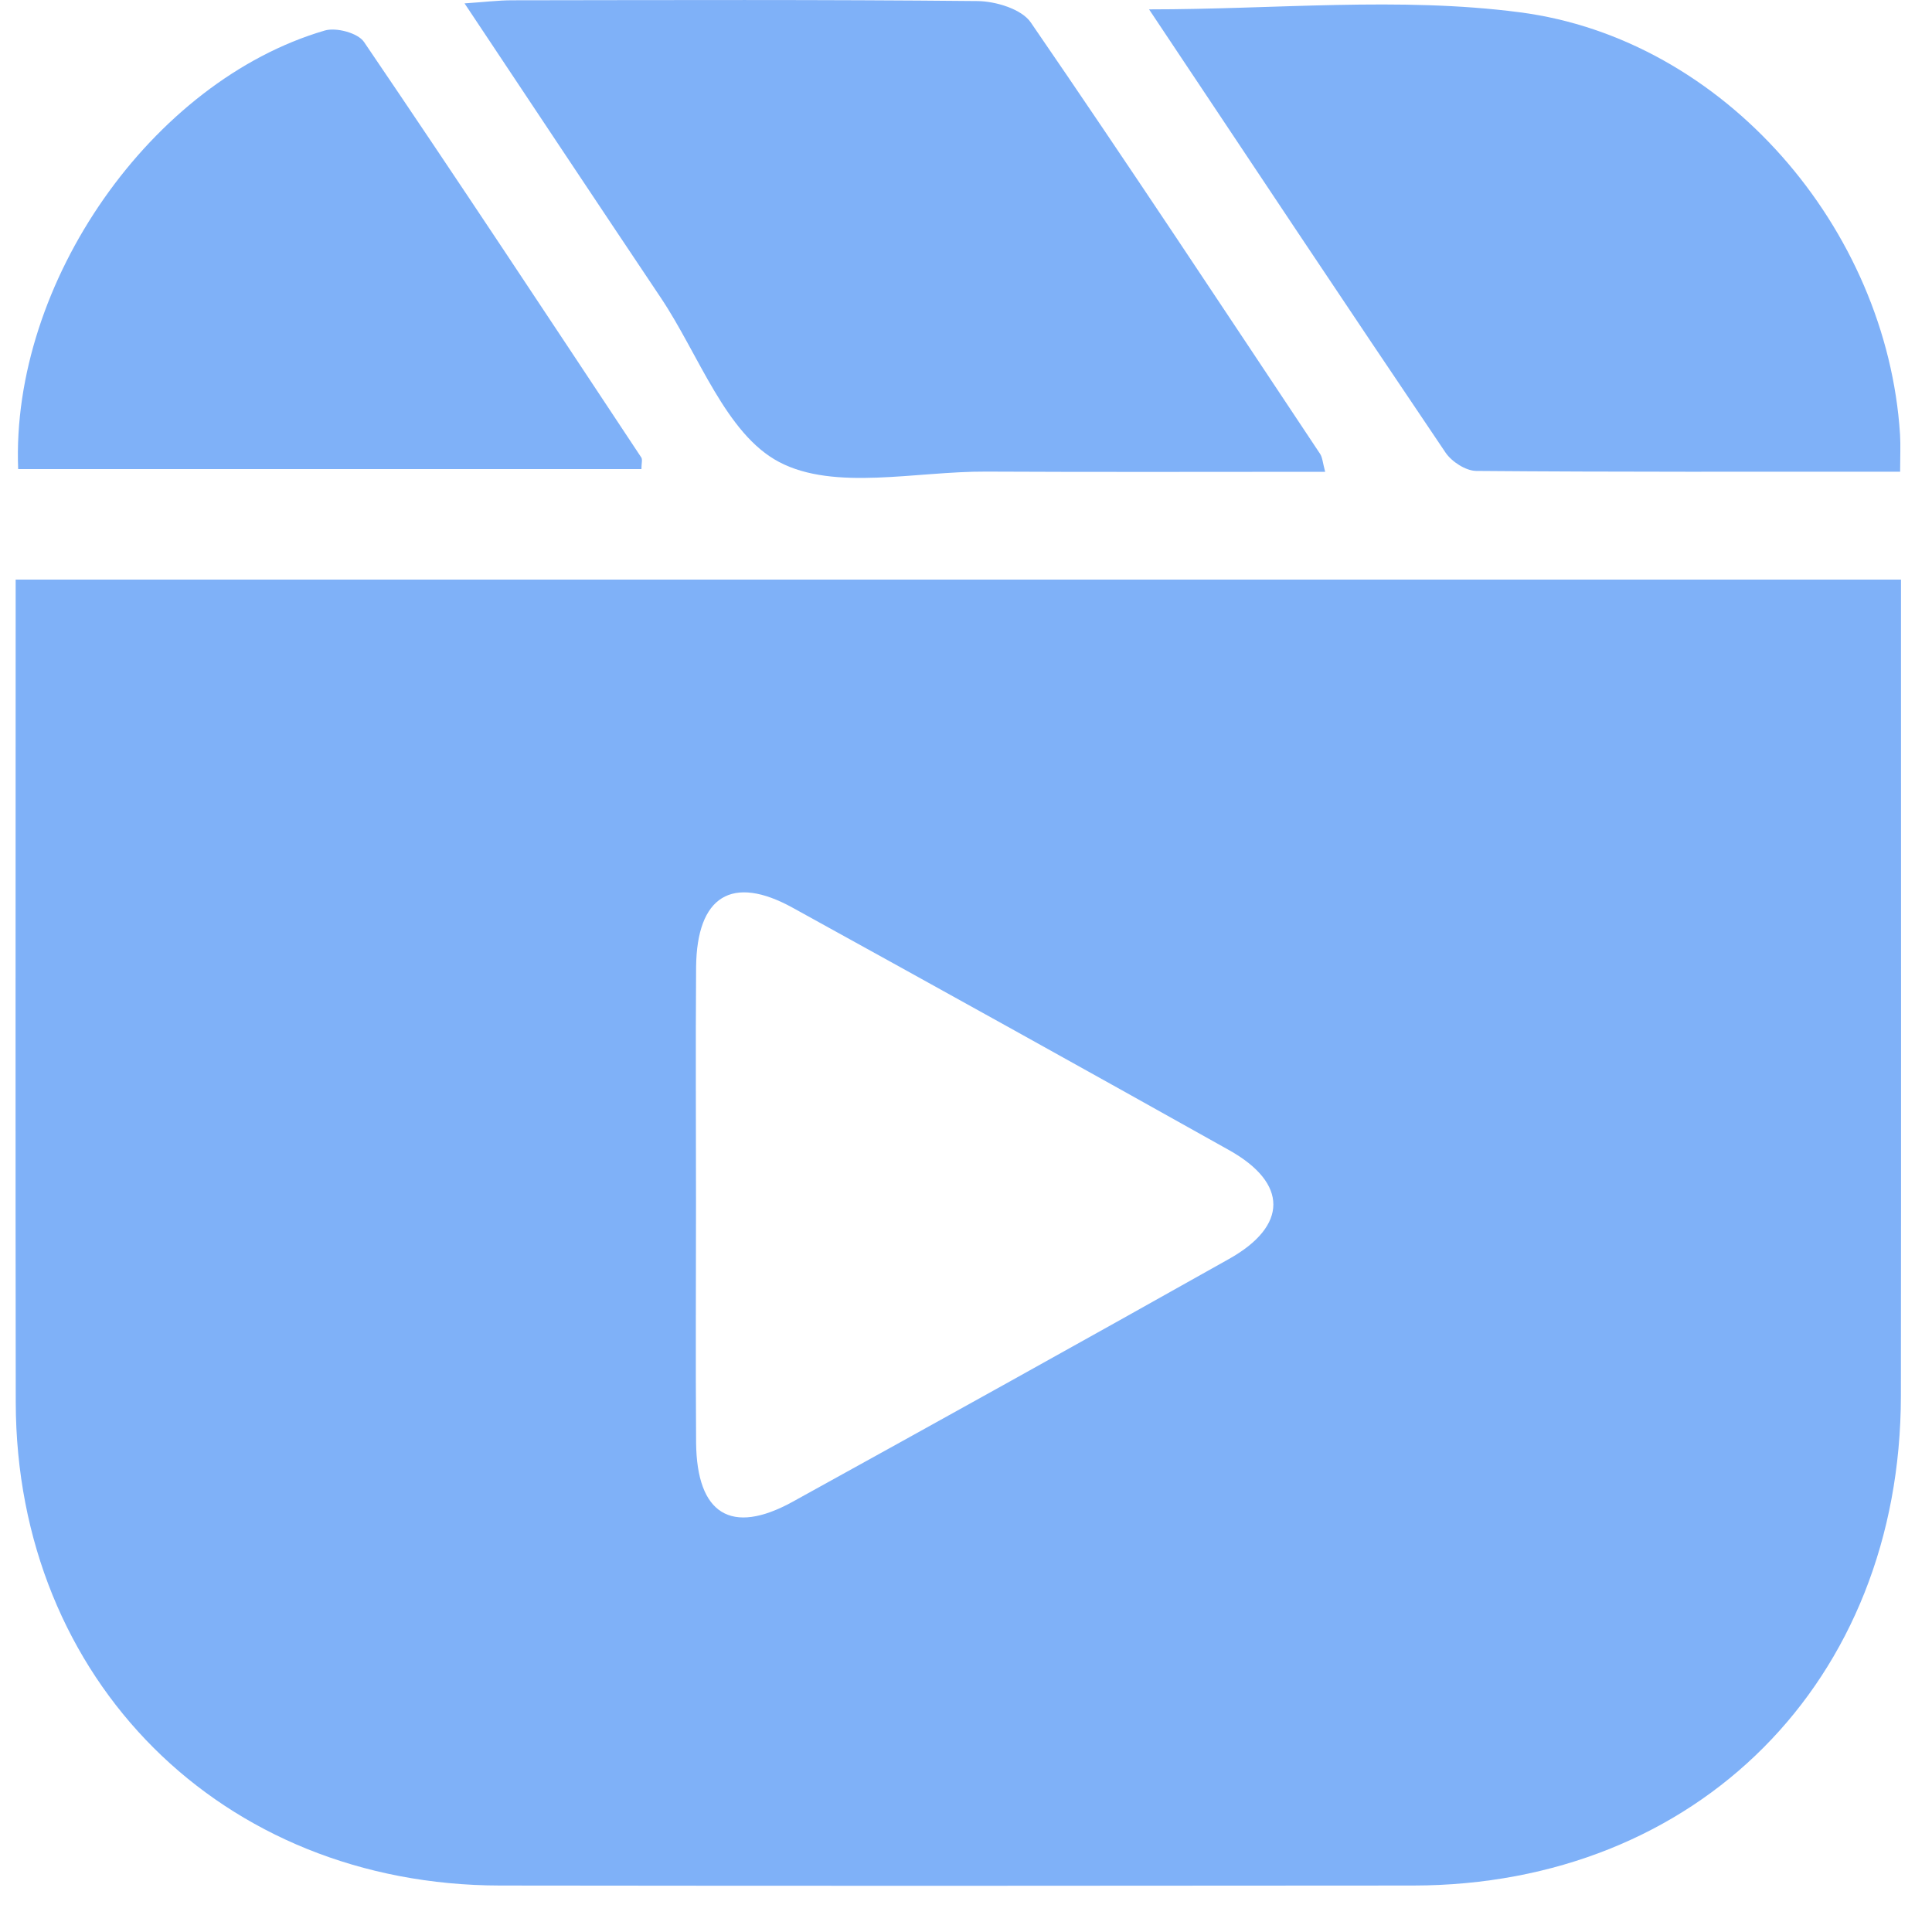
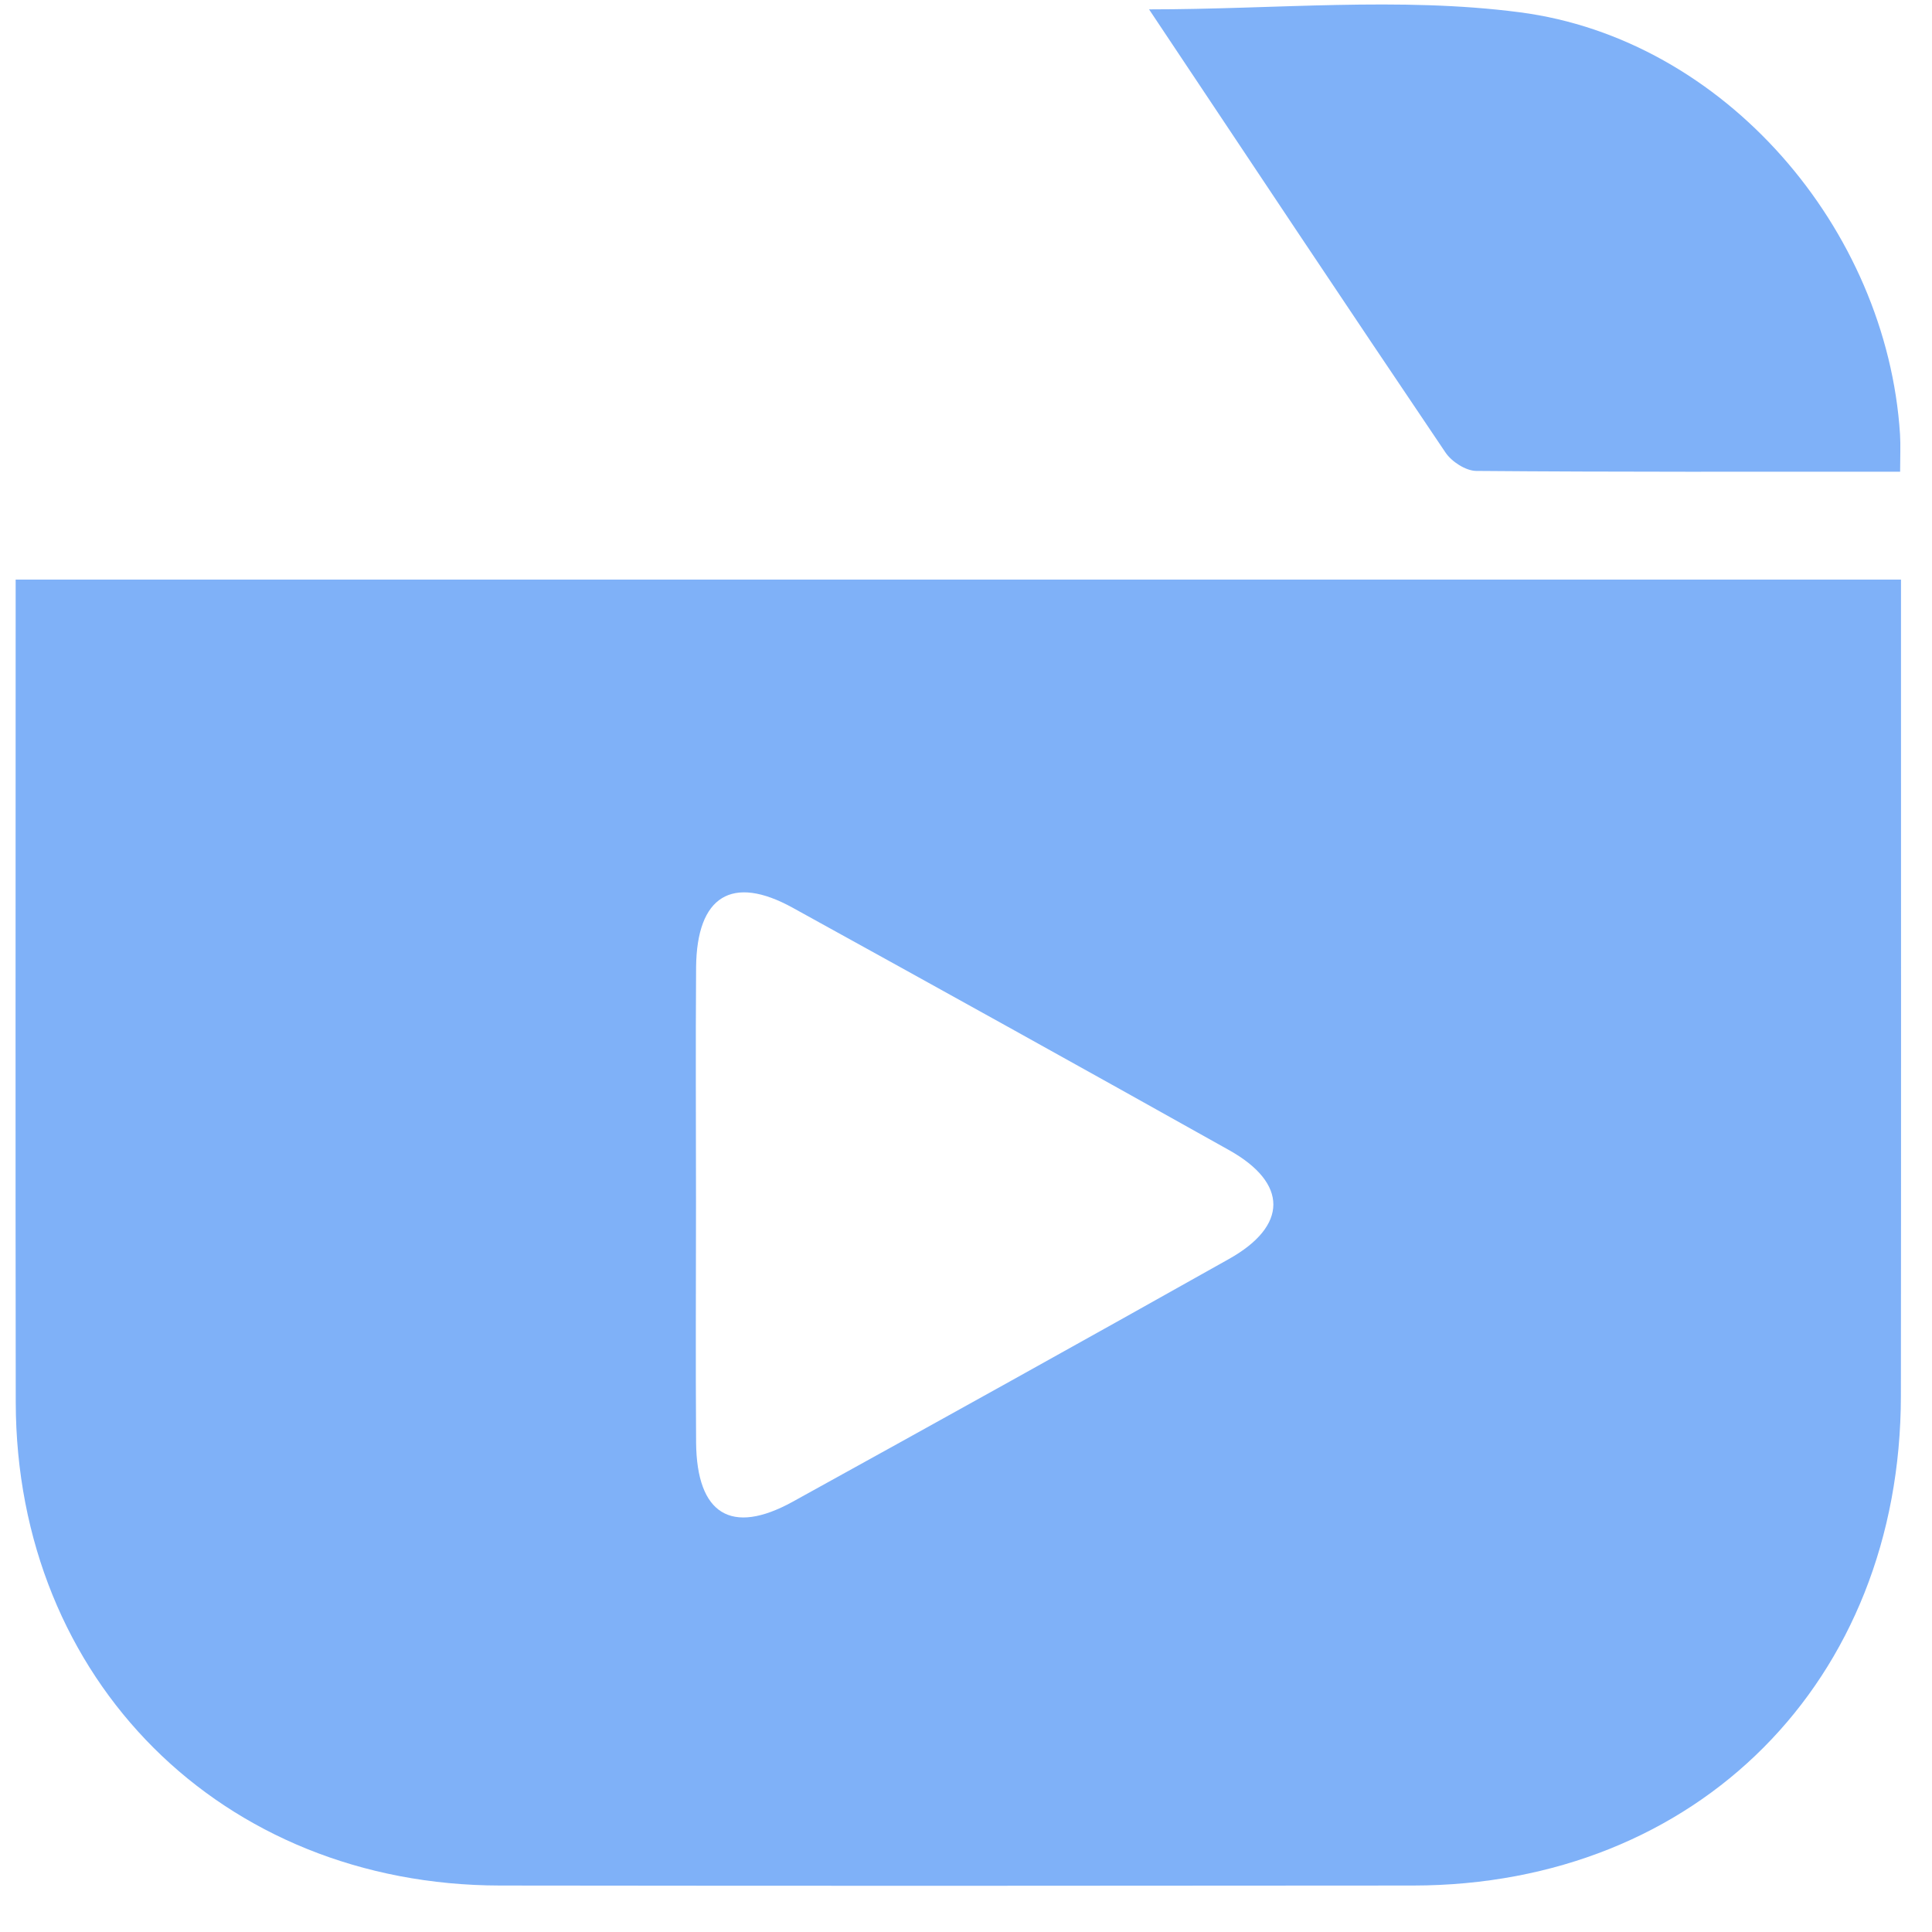
<svg xmlns="http://www.w3.org/2000/svg" width="20" height="20" viewBox="0 0 20 20" fill="none">
  <path d="M0.162 6C6.699 6 13.164 6 19.679 6C19.679 6.192 19.679 6.358 19.679 6.523C19.679 9.165 19.681 11.808 19.678 14.45C19.675 17.404 17.571 19.516 14.629 19.519C11.478 19.522 8.328 19.523 5.177 19.519C2.295 19.515 0.168 17.392 0.163 14.516C0.159 11.84 0.162 9.163 0.162 6.487C0.162 6.339 0.162 6.189 0.162 6ZM7.205 12.447C7.205 13.276 7.2 14.105 7.206 14.934C7.213 15.675 7.569 15.896 8.204 15.547C9.713 14.714 11.219 13.878 12.722 13.033C13.334 12.69 13.335 12.249 12.725 11.907C11.222 11.065 9.715 10.229 8.206 9.397C7.577 9.05 7.213 9.276 7.206 10.012C7.2 10.823 7.205 11.635 7.205 12.447Z" fill="#7FB1F8" />
-   <path d="M13.718 4.884C12.528 4.884 11.367 4.888 10.208 4.882C9.483 4.878 8.64 5.085 8.066 4.783C7.512 4.492 7.236 3.673 6.841 3.083C6.175 2.089 5.513 1.092 4.809 0.035C5.018 0.021 5.159 0.003 5.3 0.003C6.907 0.001 8.512 -0.005 10.119 0.011C10.308 0.013 10.577 0.094 10.671 0.233C11.685 1.709 12.671 3.204 13.664 4.696C13.69 4.734 13.692 4.787 13.718 4.884Z" fill="#7FB1F8" />
  <path d="M11.895 0.097C13.207 0.097 14.488 -0.035 15.731 0.127C17.853 0.402 19.533 2.368 19.669 4.496C19.676 4.61 19.67 4.725 19.67 4.883C18.183 4.883 16.733 4.887 15.282 4.875C15.174 4.874 15.028 4.78 14.964 4.685C13.935 3.161 12.916 1.629 11.895 0.097Z" fill="#7FB1F8" />
-   <path d="M0.188 4.856C0.111 2.923 1.572 0.839 3.362 0.316C3.48 0.281 3.705 0.341 3.768 0.434C4.737 1.86 5.686 3.298 6.638 4.735C6.653 4.757 6.64 4.797 6.64 4.856C4.501 4.856 2.364 4.856 0.188 4.856Z" fill="#7FB1F8" />
</svg>